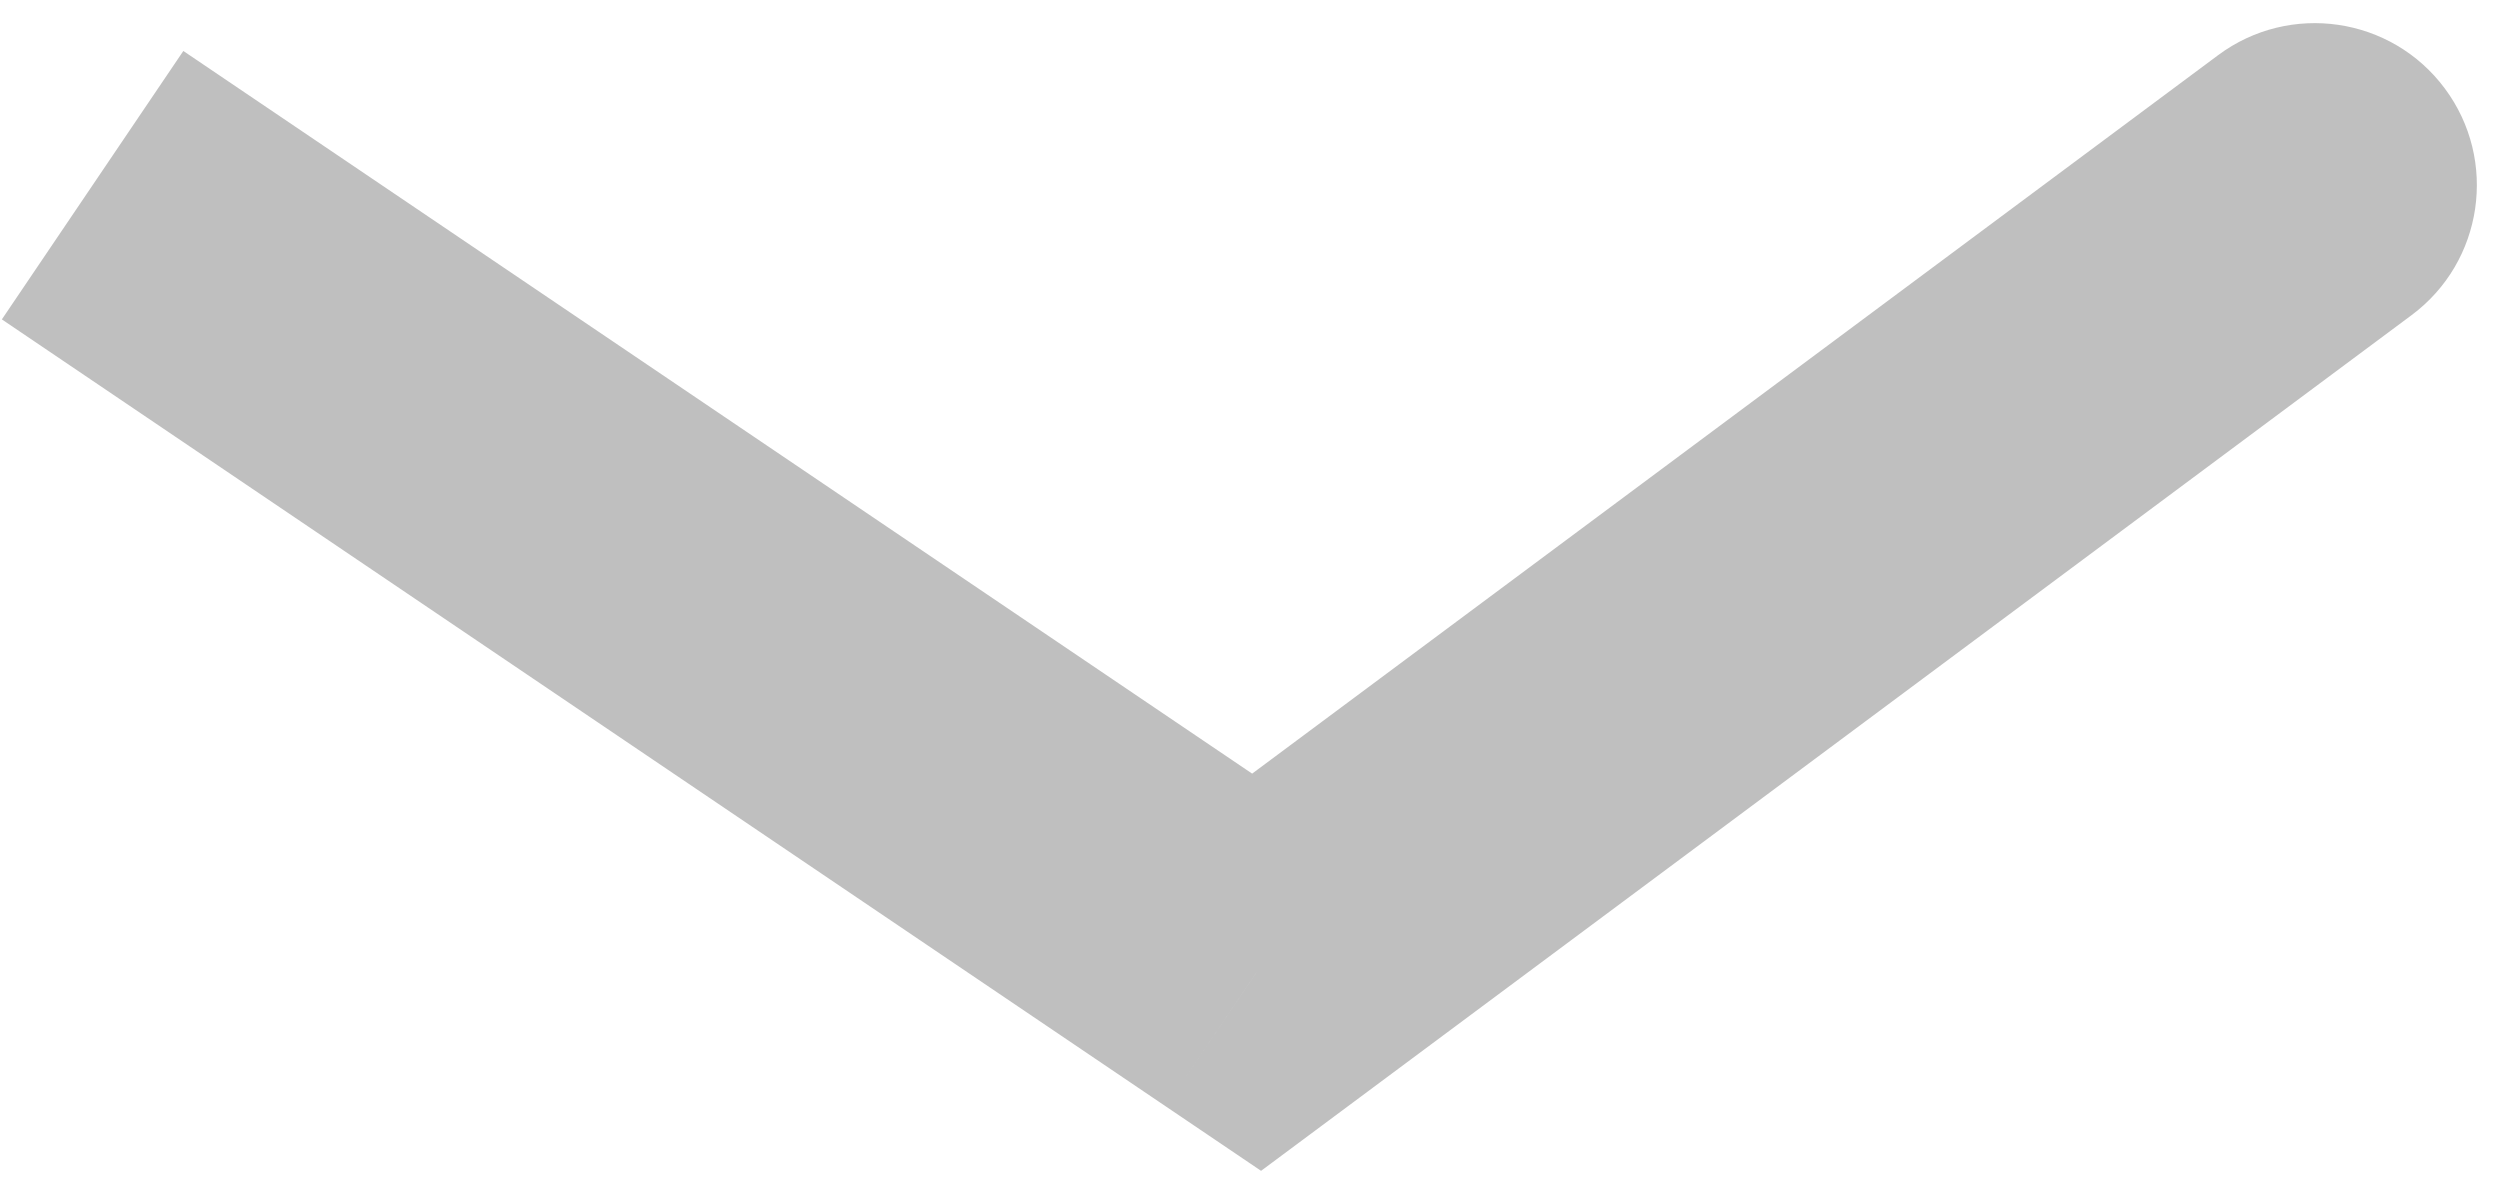
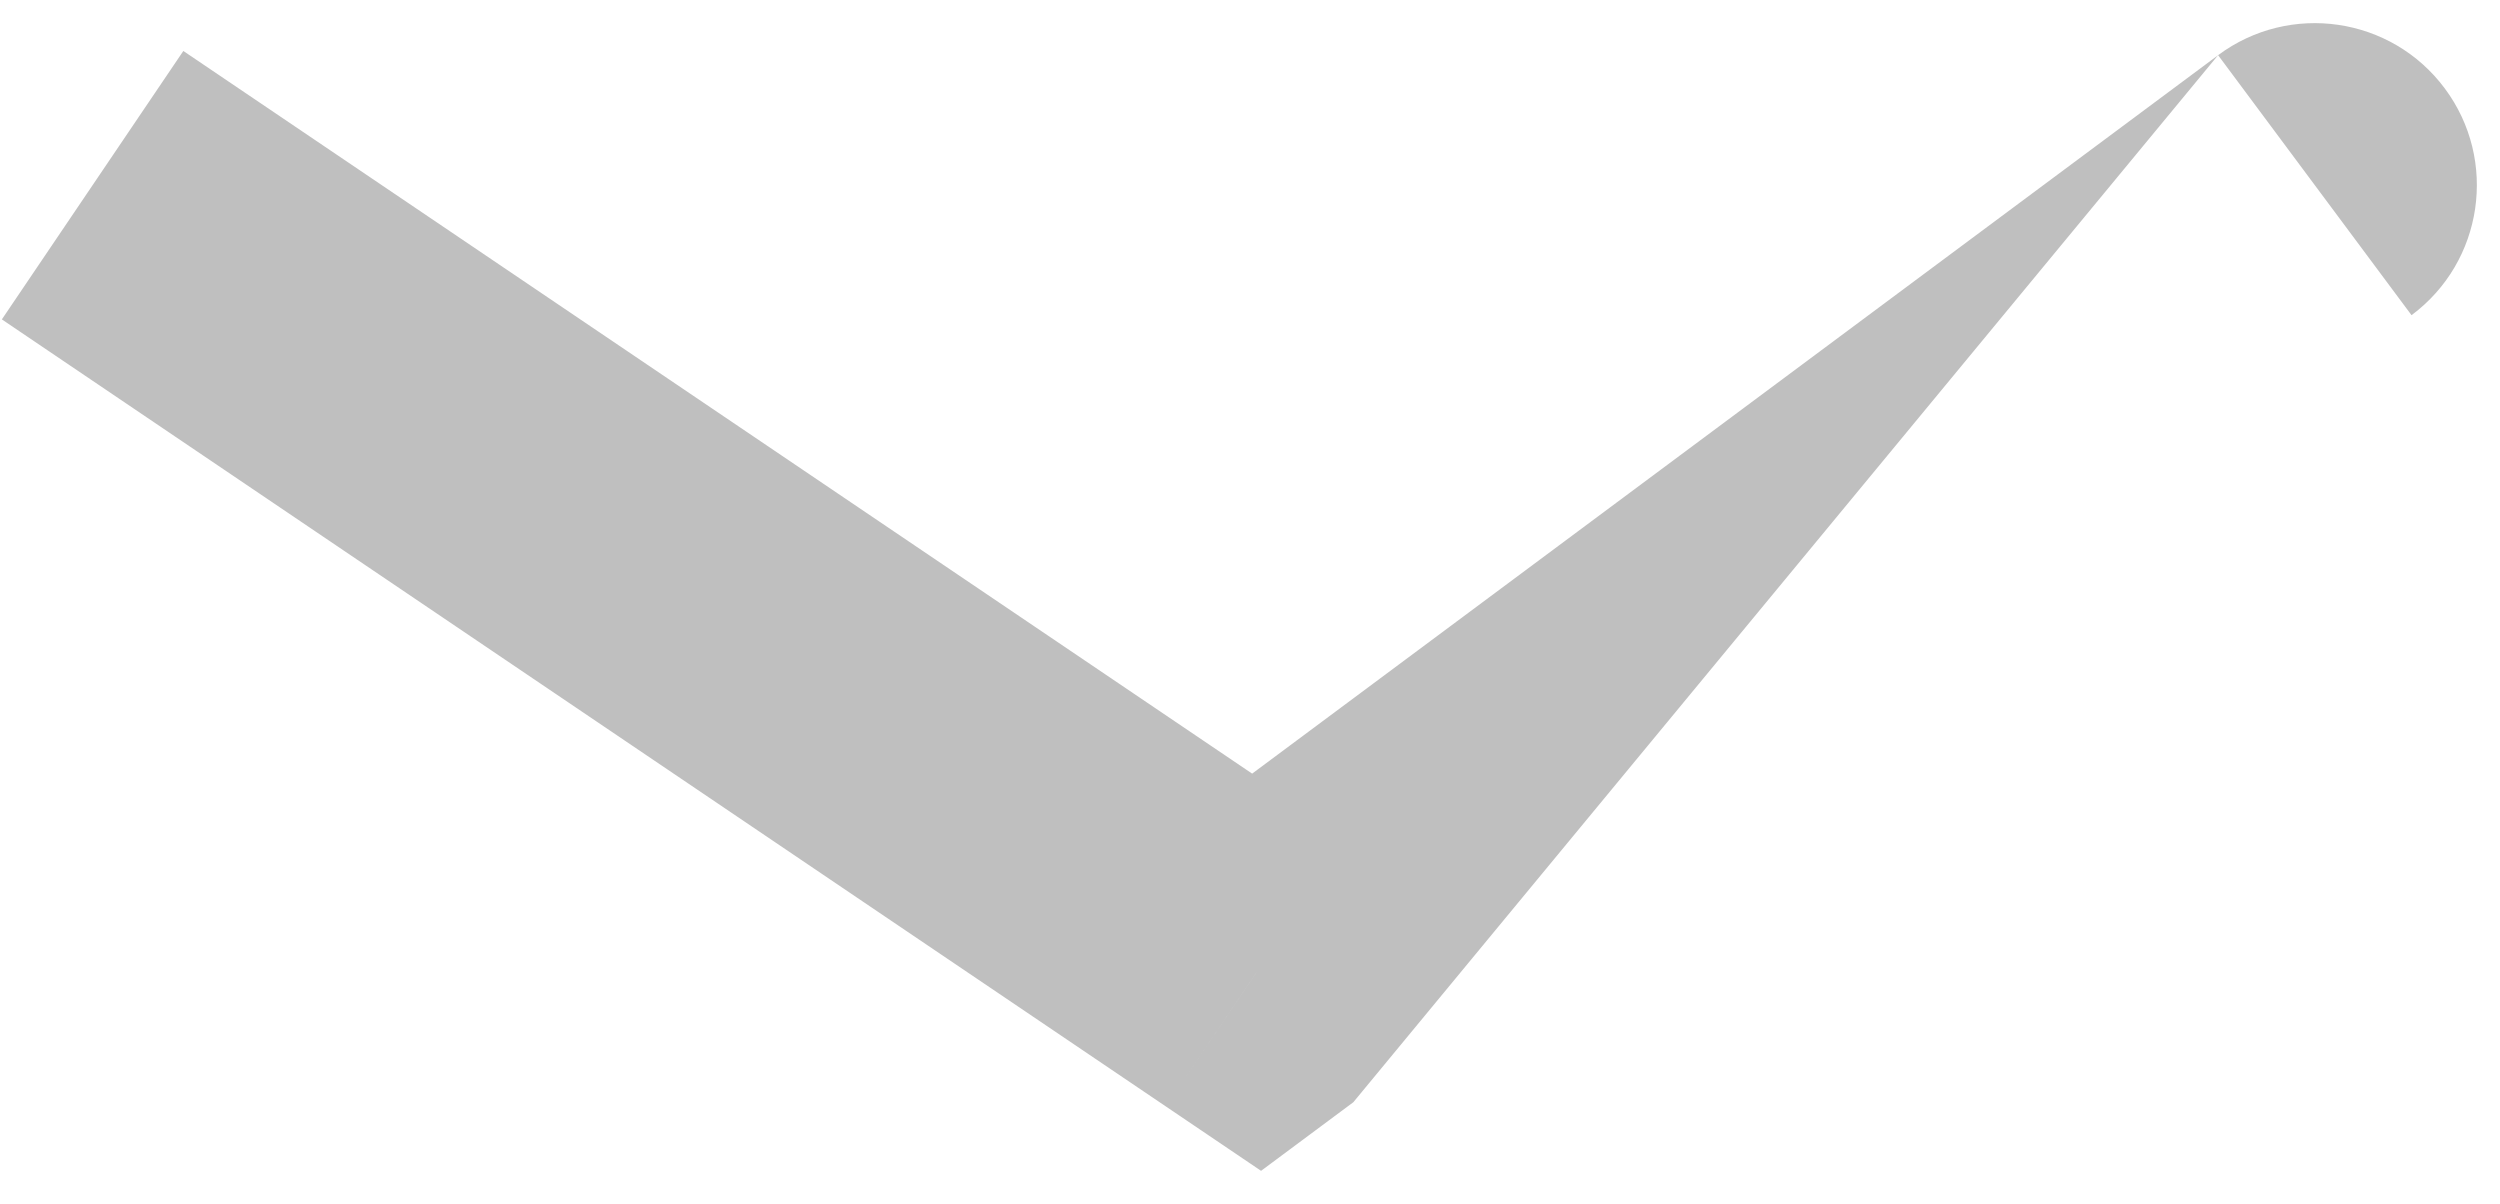
<svg xmlns="http://www.w3.org/2000/svg" width="54" height="26" viewBox="0 0 54 26" fill="none">
-   <path d="M27.143 21L25.182 23.899L27.239 25.29L29.232 23.808L27.143 21ZM52.089 6.808C53.64 5.655 53.962 3.462 52.808 1.911C51.655 0.36 49.462 0.038 47.911 1.192L52.089 6.808ZM0.04 6.899L25.182 23.899L29.103 18.101L3.96 1.101L0.04 6.899ZM29.232 23.808L52.089 6.808L47.911 1.192L25.054 18.192L29.232 23.808Z" fill="black" fill-opacity="0.25" />
+   <path d="M27.143 21L25.182 23.899L27.239 25.29L29.232 23.808L27.143 21ZM52.089 6.808C53.64 5.655 53.962 3.462 52.808 1.911C51.655 0.36 49.462 0.038 47.911 1.192L52.089 6.808ZM0.04 6.899L25.182 23.899L29.103 18.101L3.96 1.101L0.04 6.899ZM29.232 23.808L47.911 1.192L25.054 18.192L29.232 23.808Z" fill="black" fill-opacity="0.25" />
</svg>